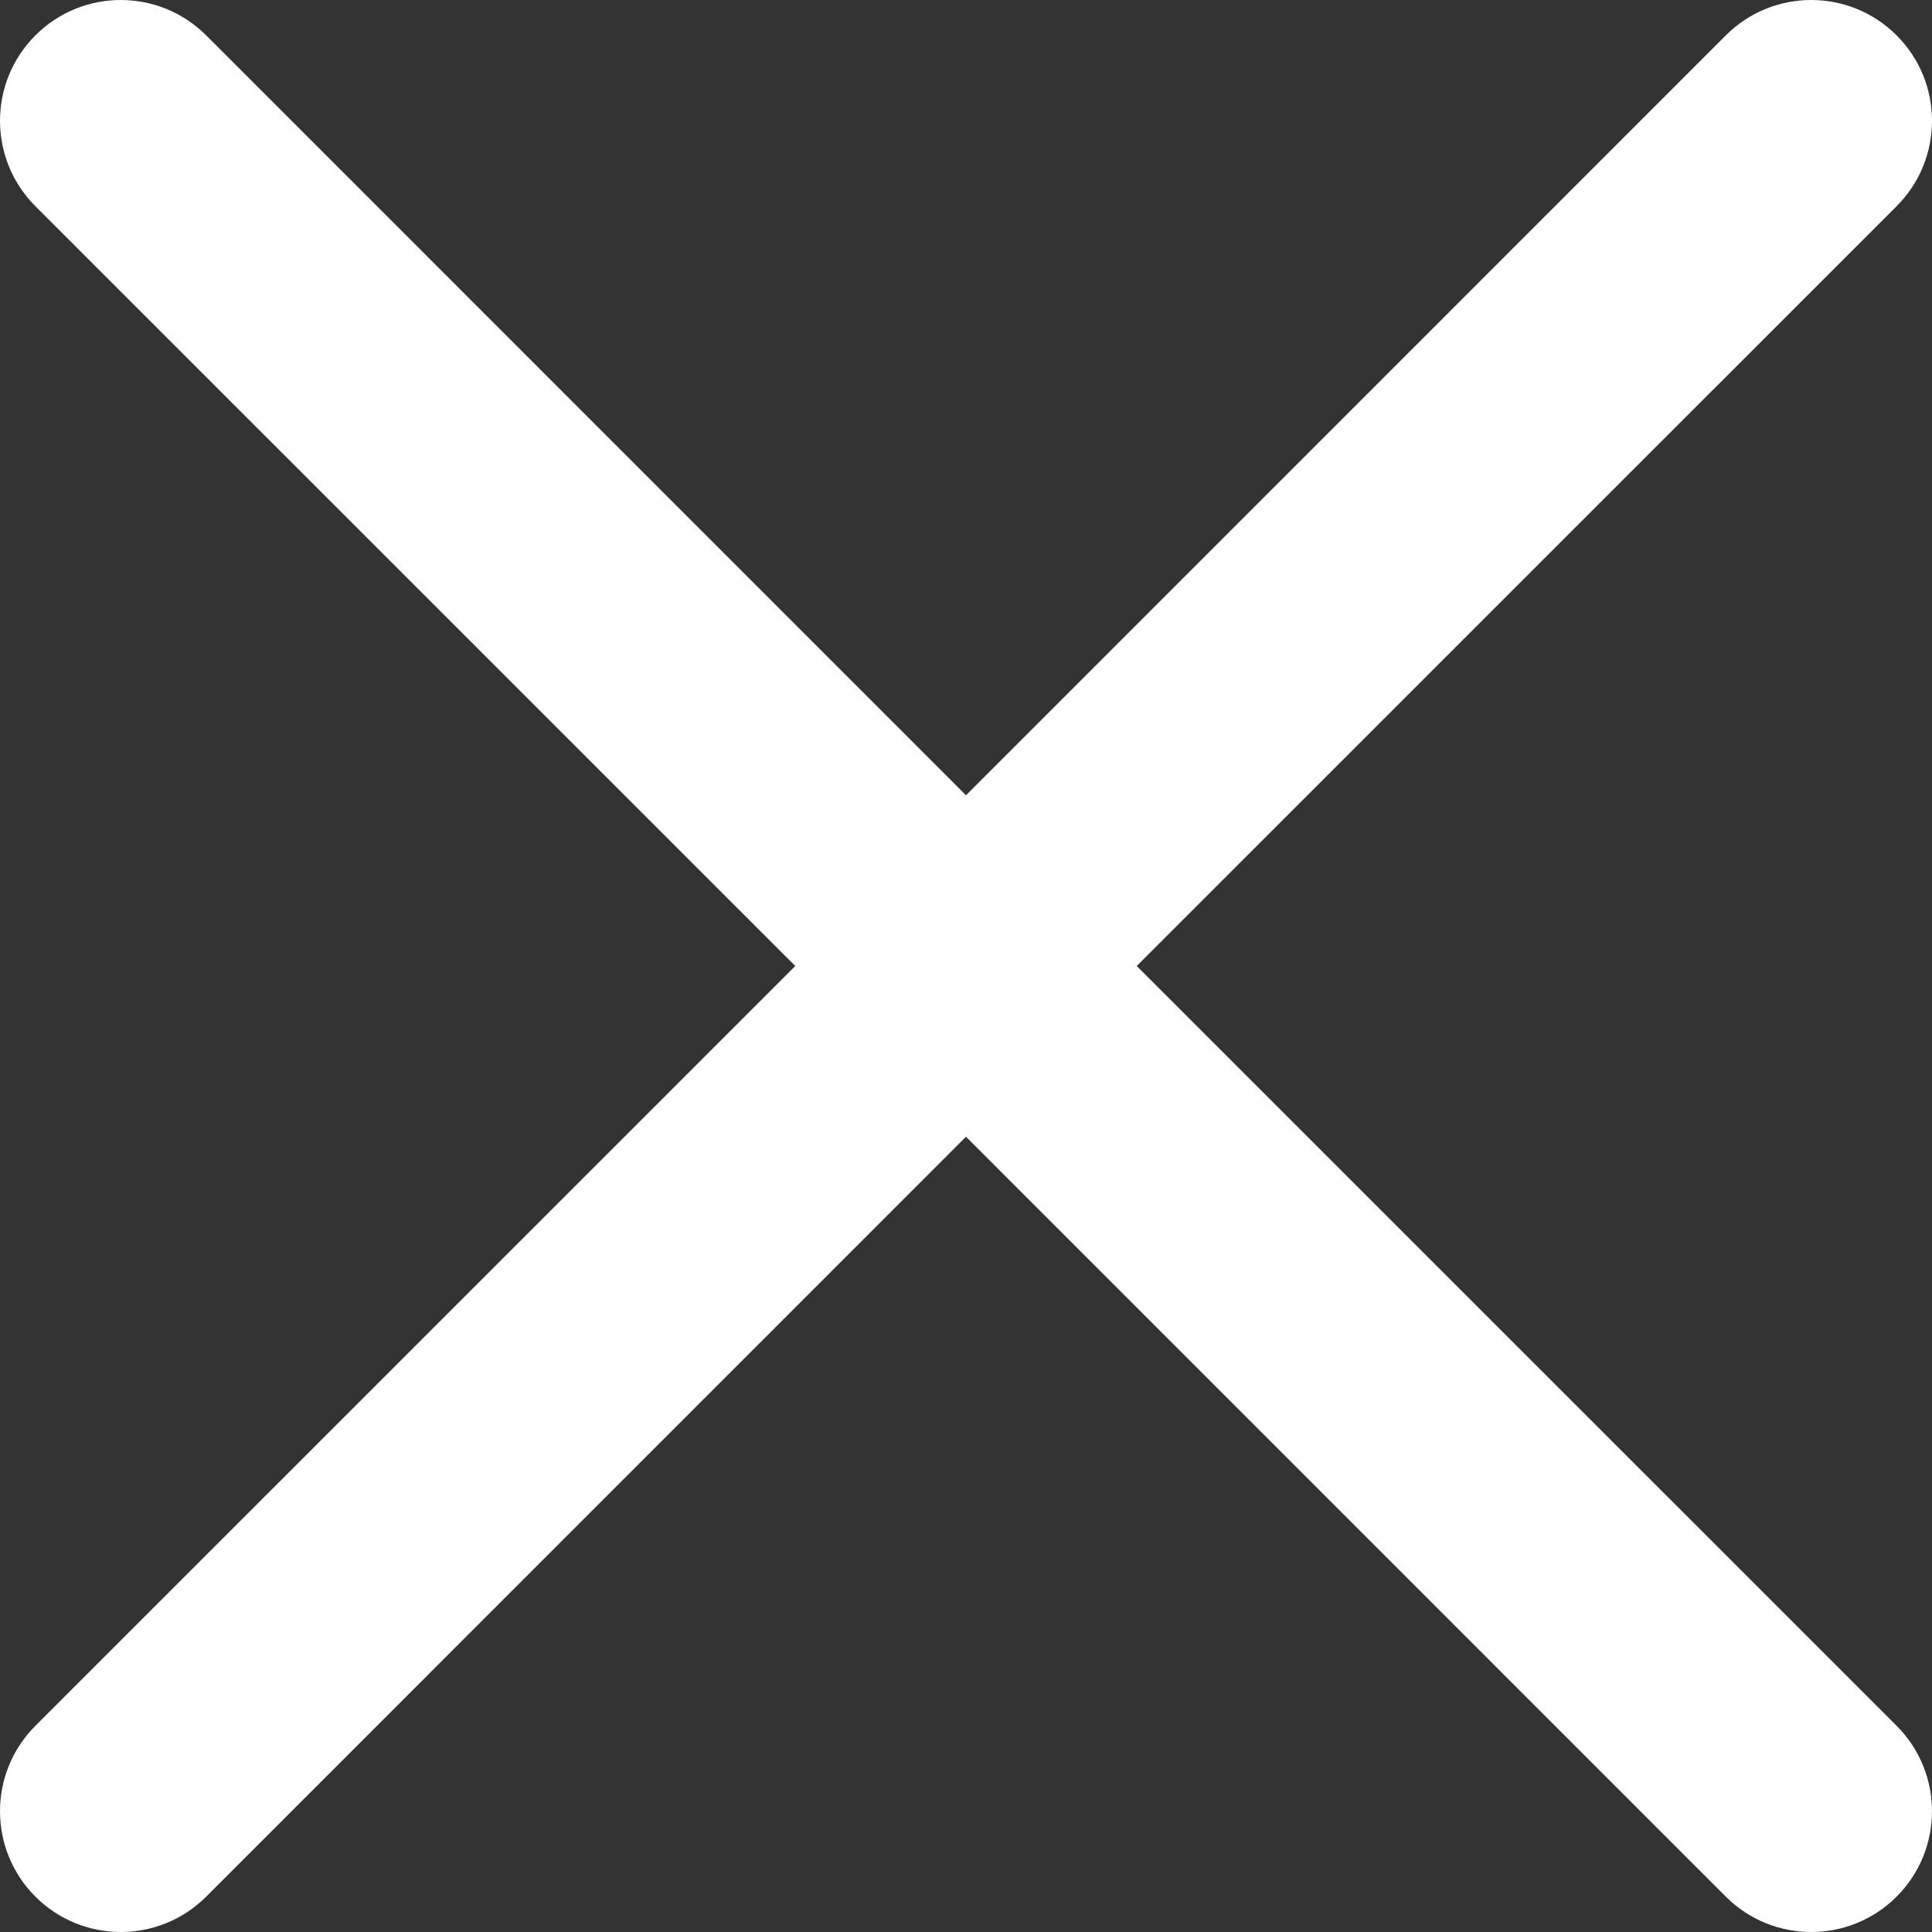
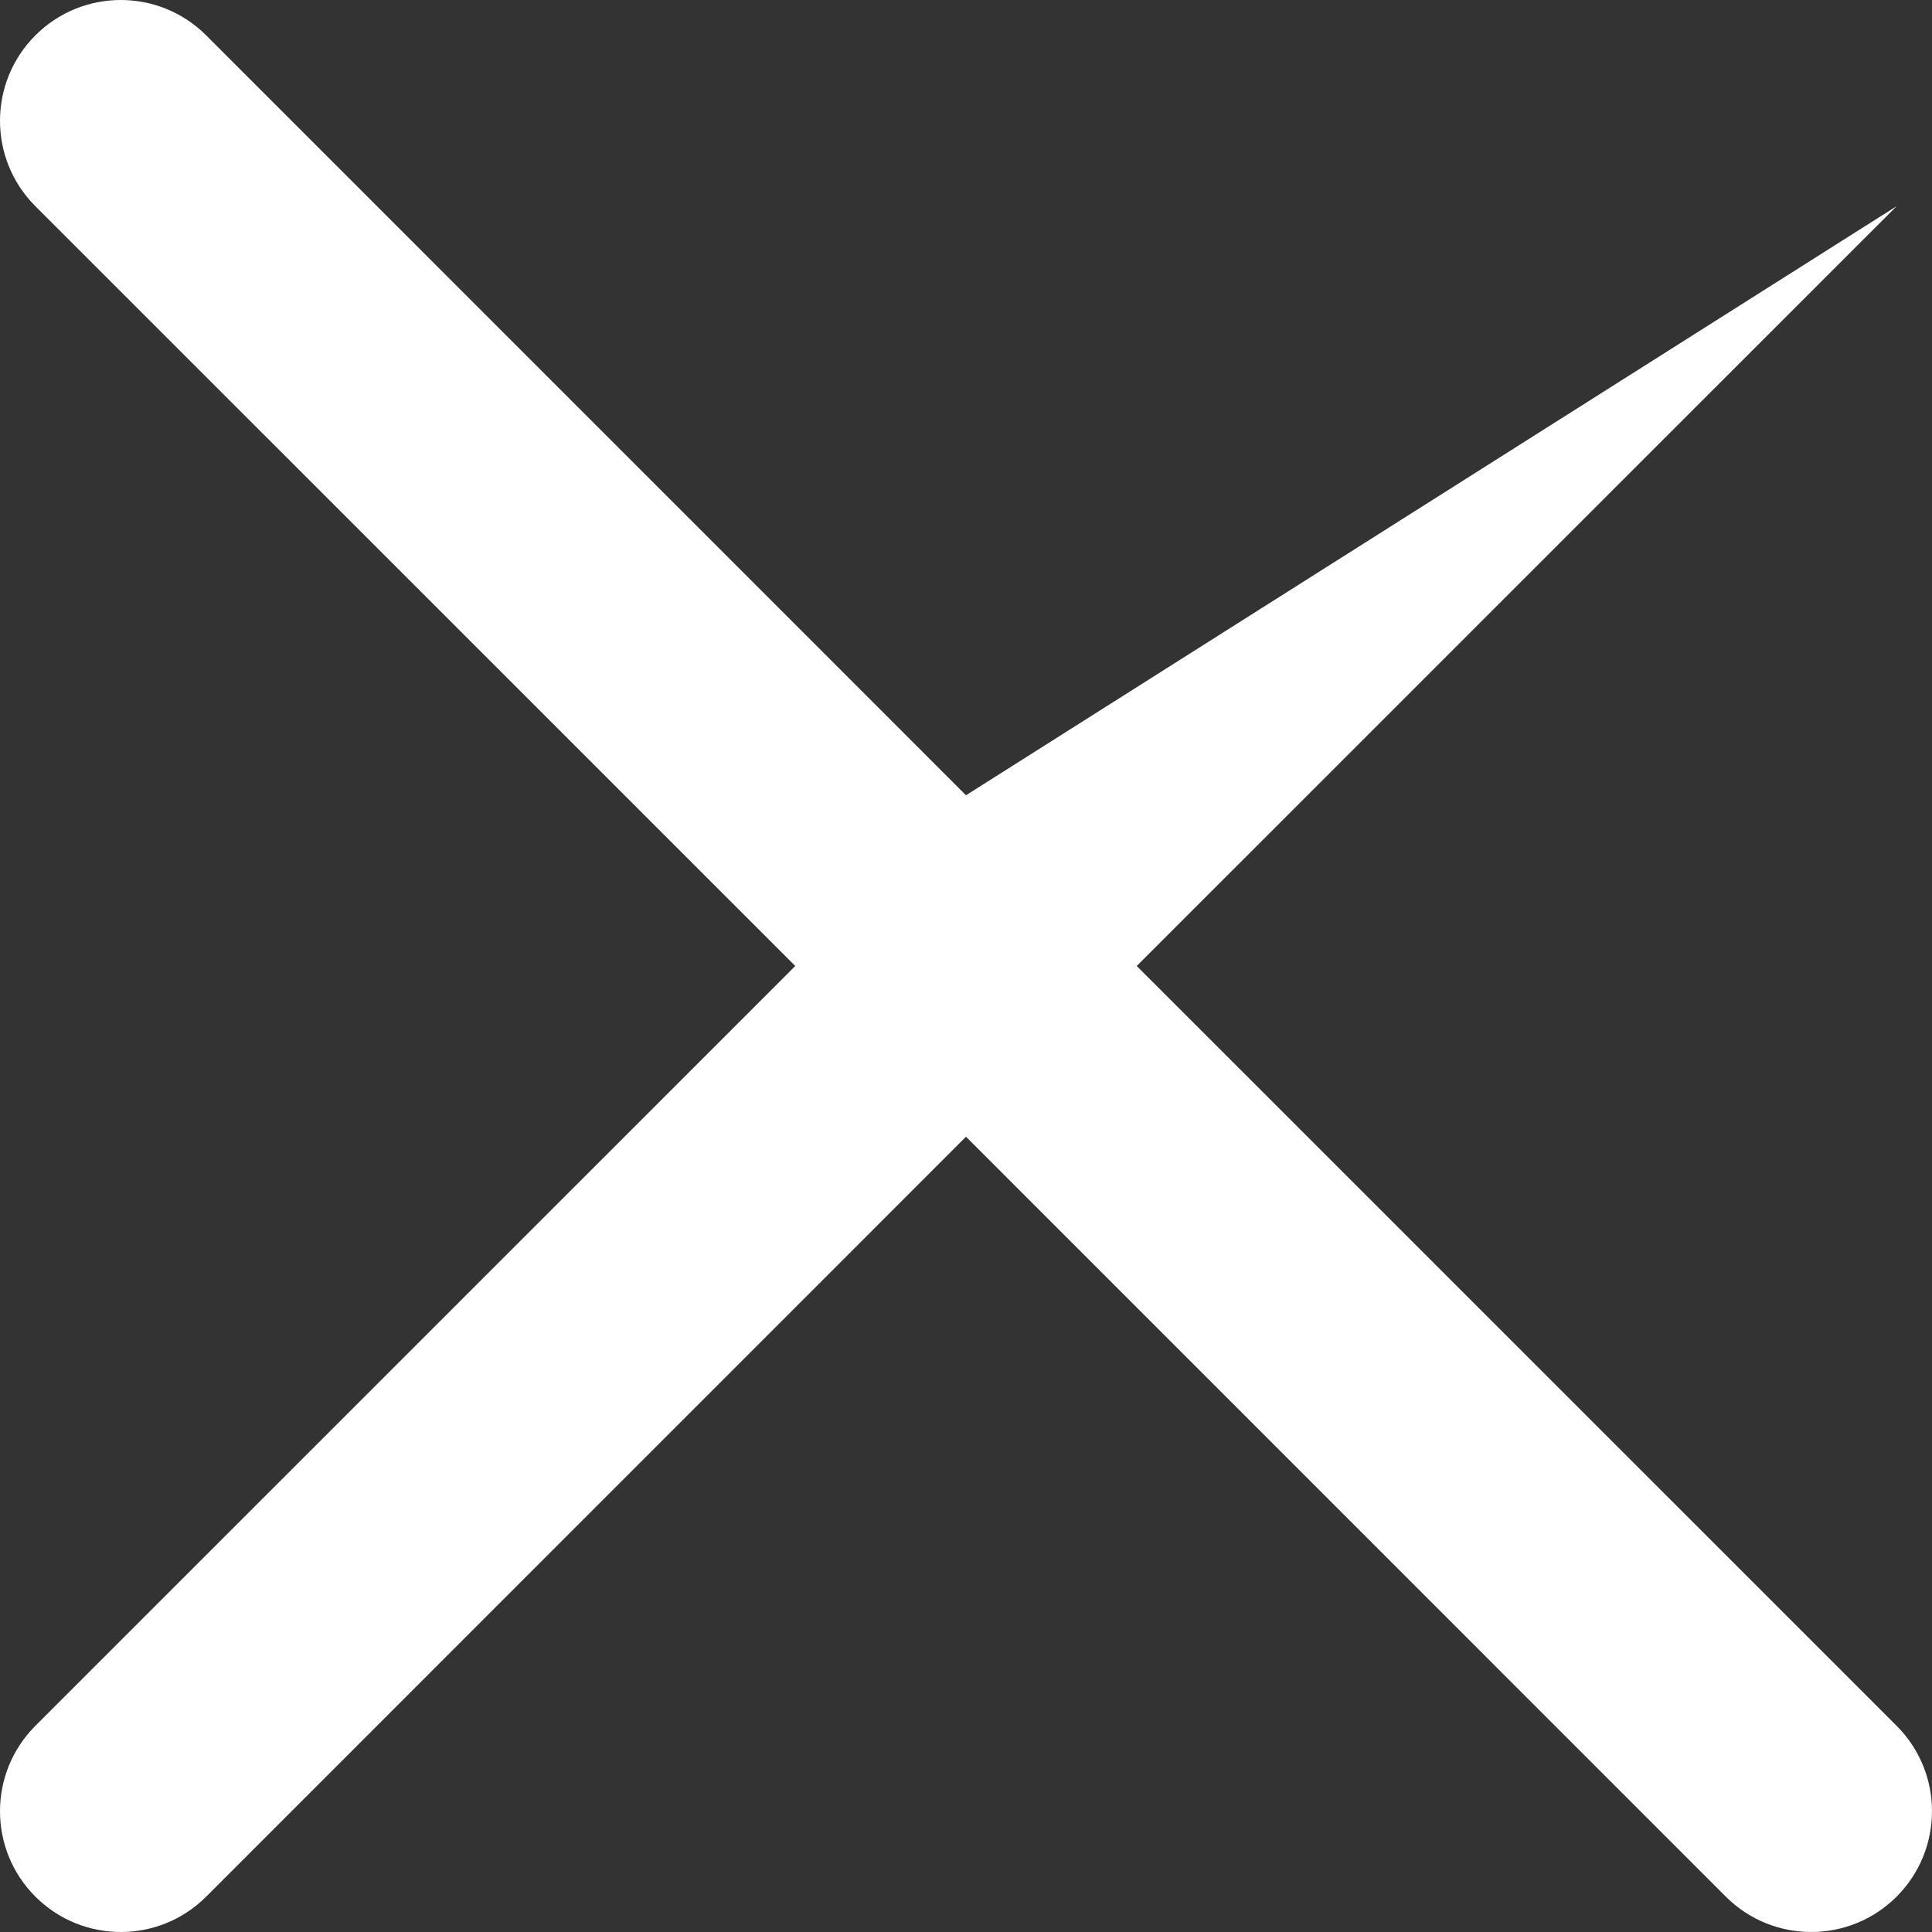
<svg xmlns="http://www.w3.org/2000/svg" version="1.1" width="512" height="512" x="0" y="0" viewBox="0 0 512.021 512.021" style="enable-background:new 0 0 512 512" xml:space="preserve">
  <rect x="0" y="0" width="512.021" height="512.021" fill="#333333" stroke="none" />
  <g>
-     <path d="M301.258 256.01 502.645 54.645c12.501-12.501 12.501-32.769 0-45.269-12.501-12.501-32.769-12.501-45.269 0L256.01 210.762 54.645 9.376c-12.501-12.501-32.769-12.501-45.269 0s-12.501 32.769 0 45.269L210.762 256.01 9.376 457.376c-12.501 12.501-12.501 32.769 0 45.269s32.769 12.501 45.269 0L256.01 301.258l201.365 201.387c12.501 12.501 32.769 12.501 45.269 0 12.501-12.501 12.501-32.769 0-45.269L301.258 256.01z" fill="#ffffff" opacity="1" data-original="#000000" />
+     <path d="M301.258 256.01 502.645 54.645L256.01 210.762 54.645 9.376c-12.501-12.501-32.769-12.501-45.269 0s-12.501 32.769 0 45.269L210.762 256.01 9.376 457.376c-12.501 12.501-12.501 32.769 0 45.269s32.769 12.501 45.269 0L256.01 301.258l201.365 201.387c12.501 12.501 32.769 12.501 45.269 0 12.501-12.501 12.501-32.769 0-45.269L301.258 256.01z" fill="#ffffff" opacity="1" data-original="#000000" />
  </g>
</svg>